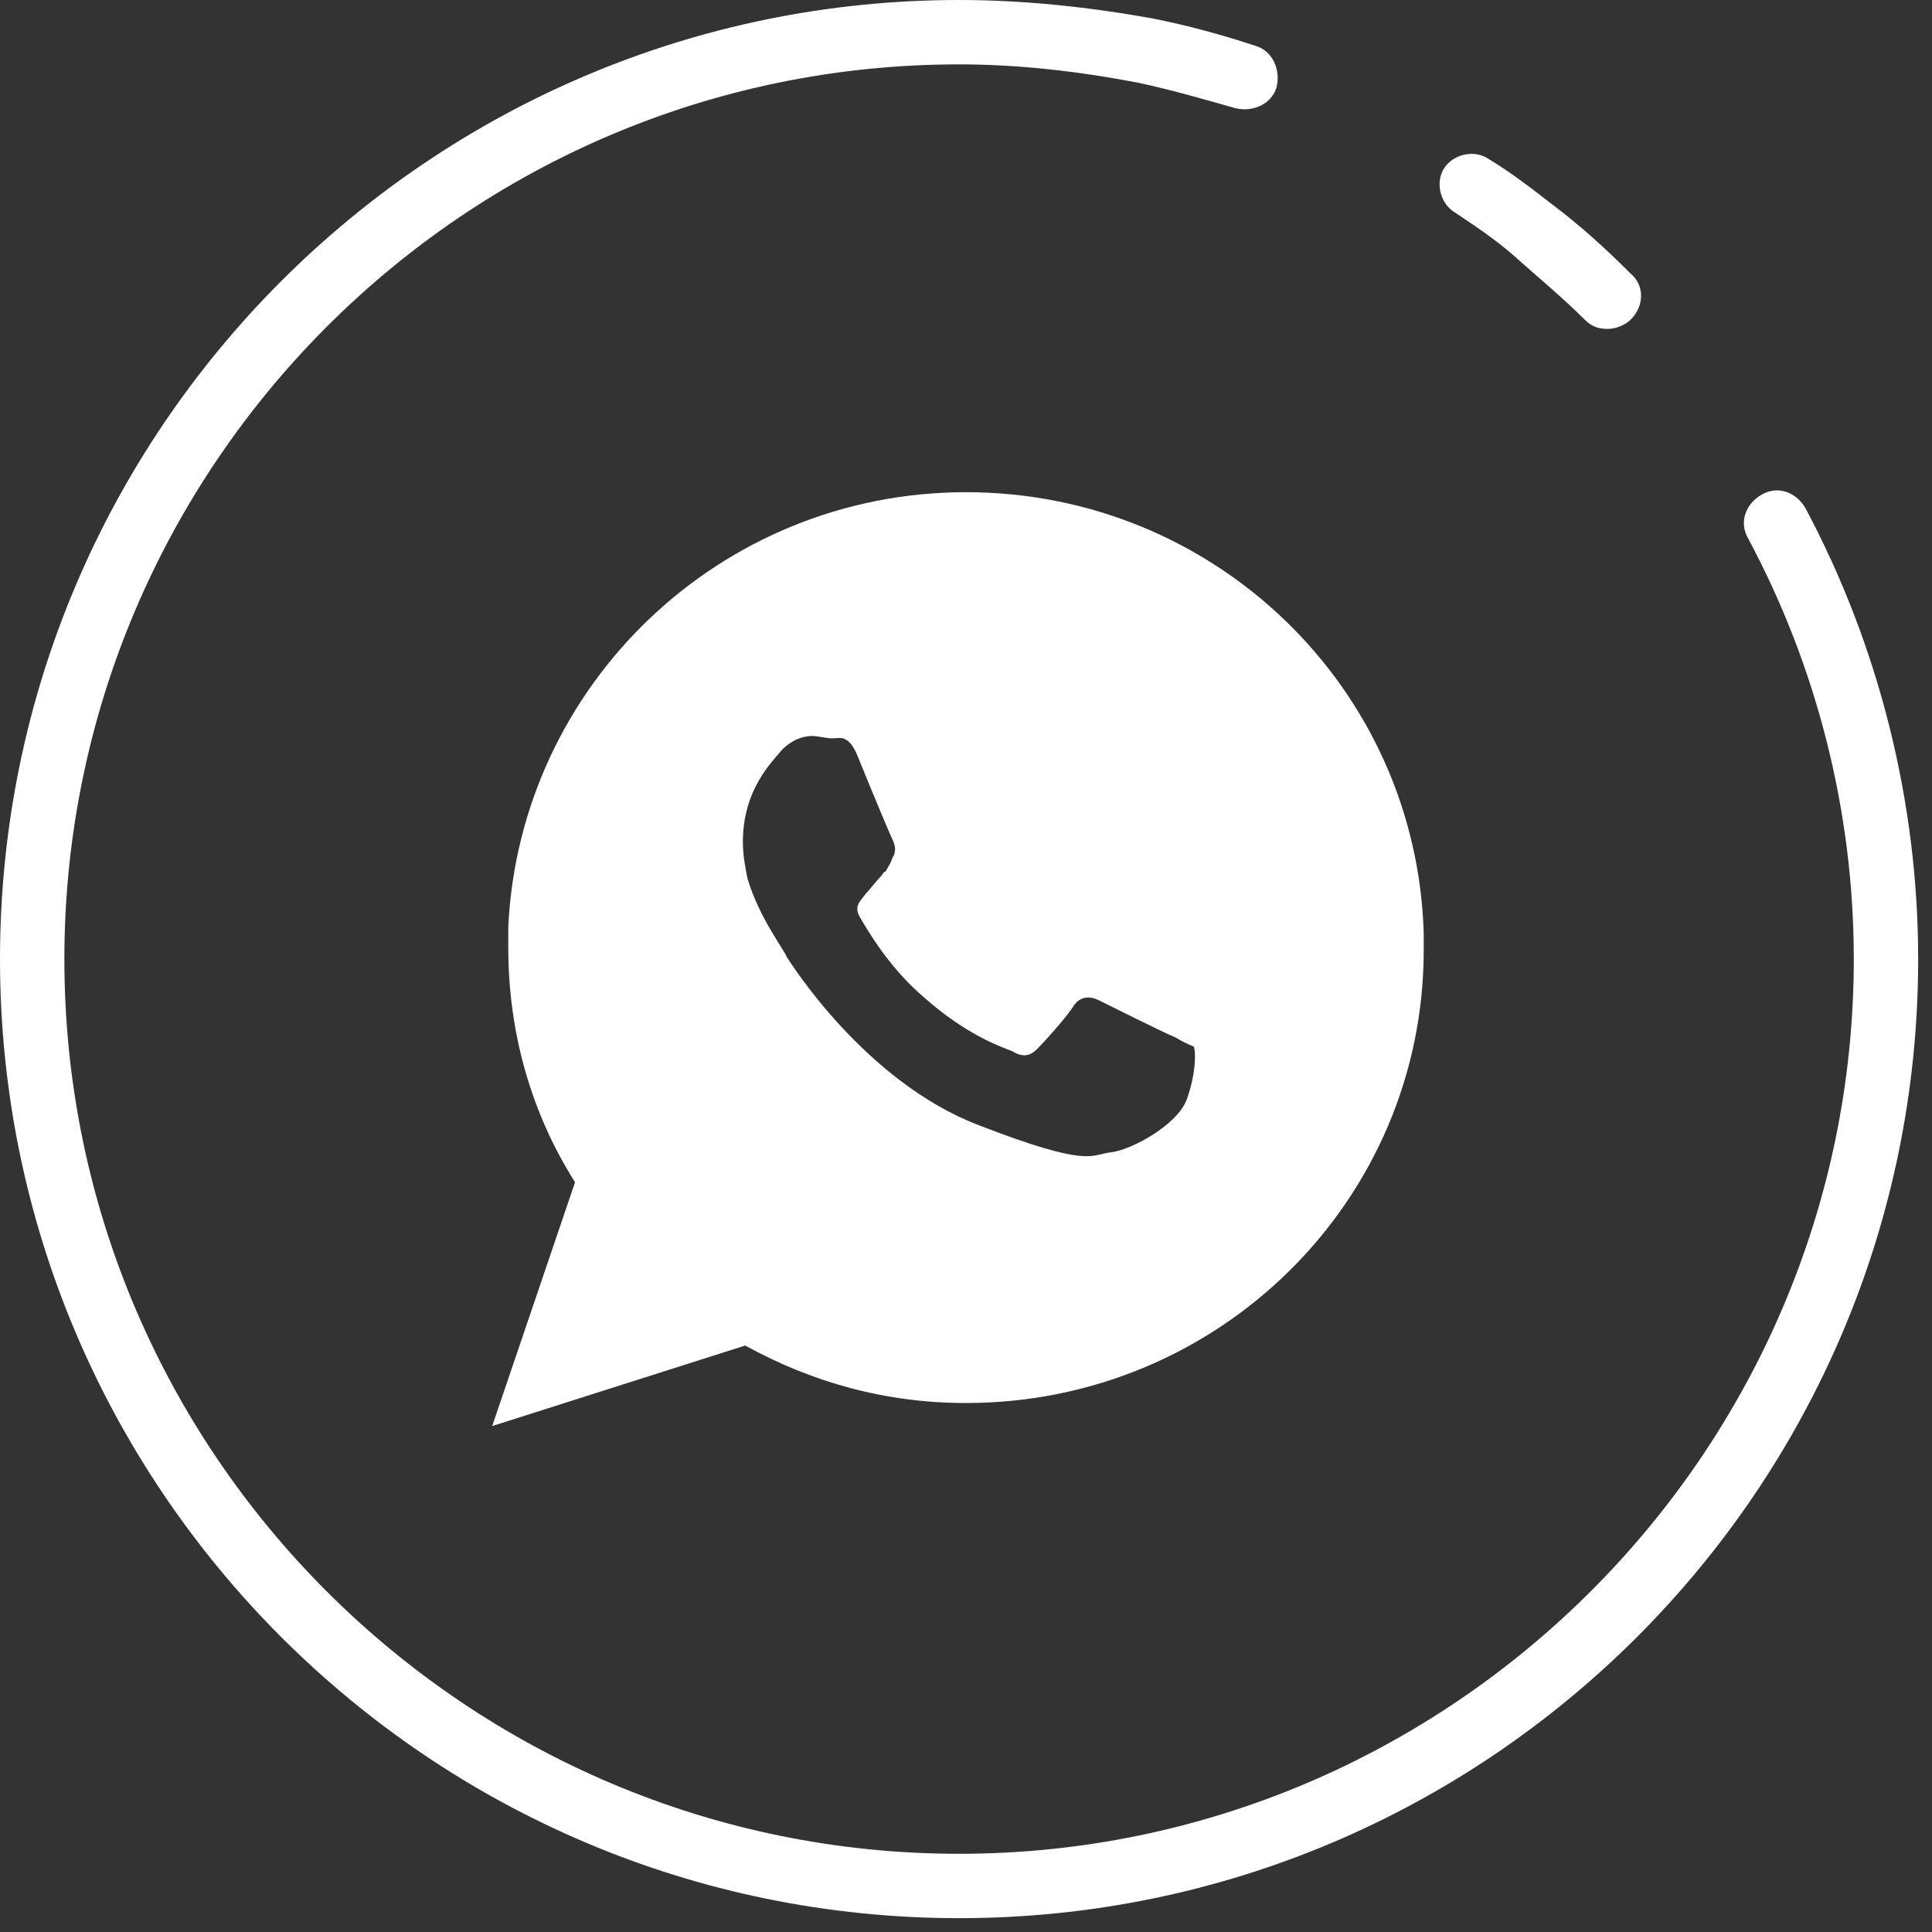
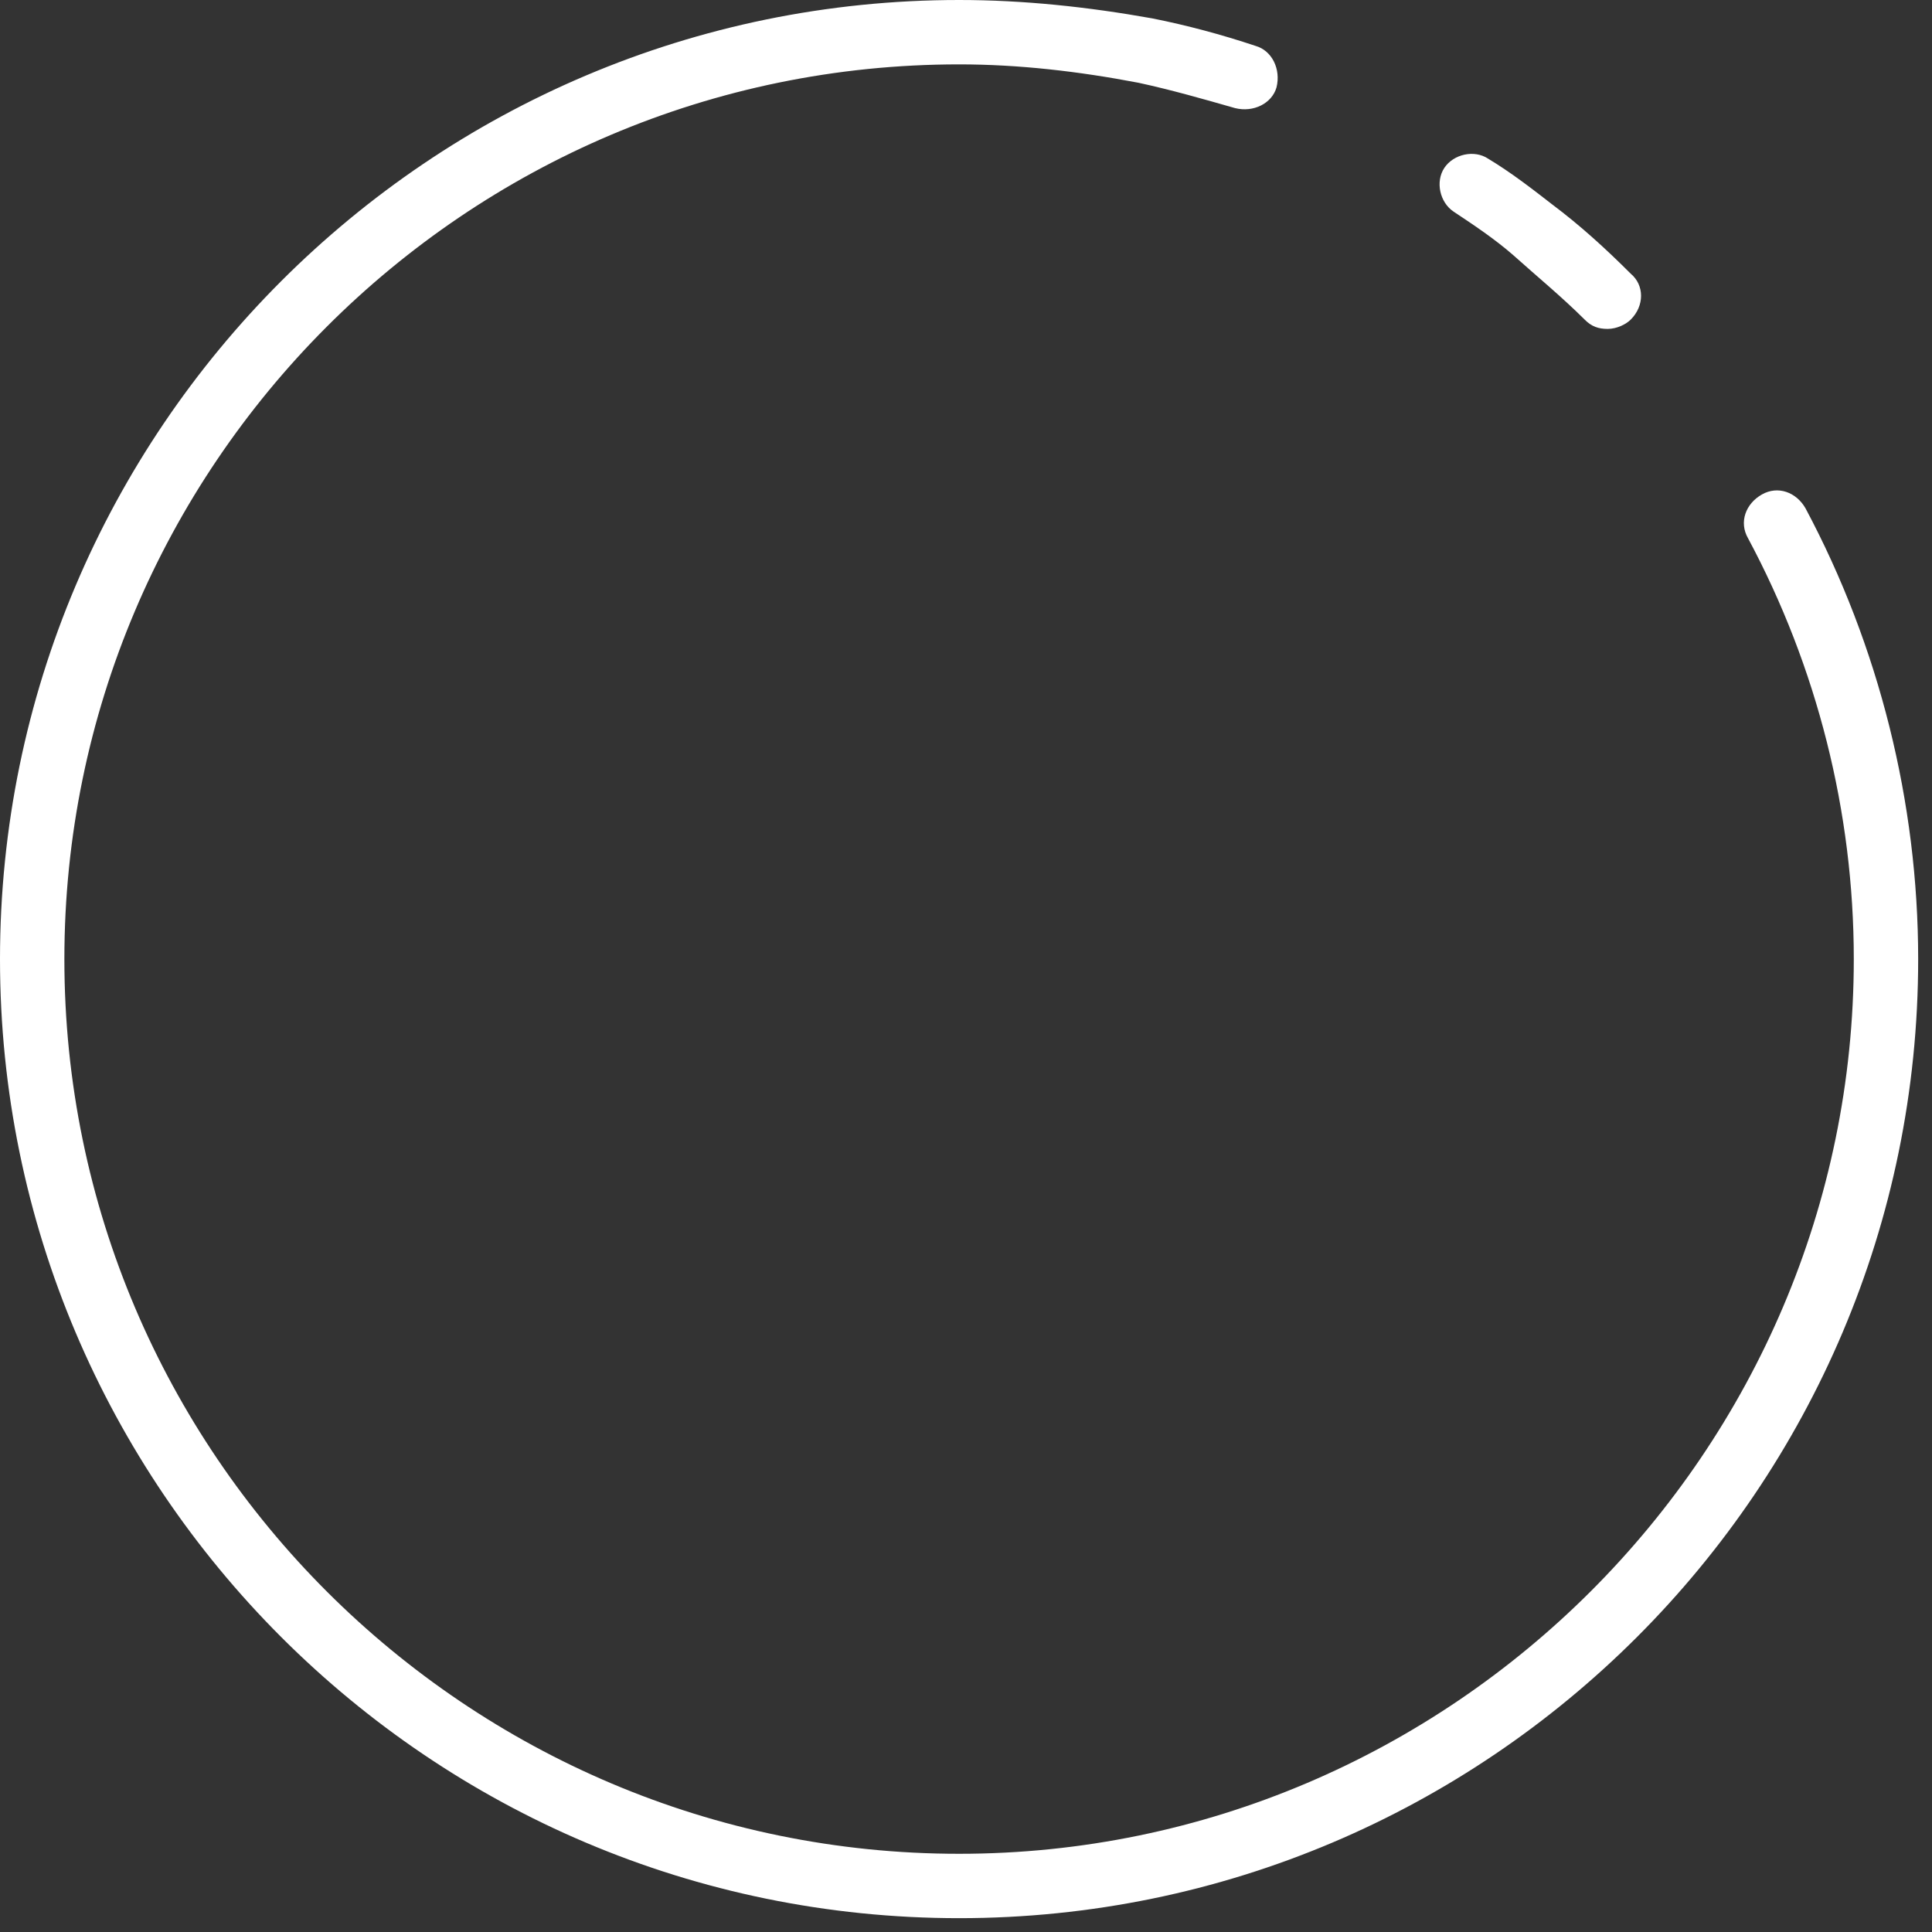
<svg xmlns="http://www.w3.org/2000/svg" width="25" height="25" viewBox="0 0 25 25" fill="none">
  <rect x="0" y="0" width="25" height="25" fill="#333333" stroke="none" />
  <g clip-path="url(#clip0_95_11447)">
-     <path fill-rule="evenodd" clip-rule="evenodd" d="M15.208 13.423C15.06 13.363 14.345 13.006 14.226 12.947C14.107 12.887 13.988 12.887 13.899 13.006C13.81 13.155 13.512 13.482 13.423 13.572C13.333 13.661 13.244 13.691 13.095 13.601C12.947 13.542 12.5 13.393 11.935 12.887C11.488 12.5 11.22 12.024 11.131 11.875C11.042 11.726 11.131 11.667 11.191 11.578C11.25 11.518 11.339 11.399 11.399 11.339C11.429 11.31 11.429 11.28 11.458 11.28C11.488 11.22 11.518 11.191 11.548 11.101C11.607 11.012 11.578 10.923 11.548 10.863C11.518 10.804 11.22 10.089 11.101 9.792C10.982 9.494 10.863 9.554 10.774 9.554C10.685 9.554 10.595 9.524 10.506 9.524C10.417 9.524 10.268 9.554 10.119 9.702C10 9.851 9.613 10.208 9.613 10.893C9.613 11.072 9.643 11.22 9.673 11.369C9.822 11.875 10.149 12.292 10.179 12.381C10.238 12.47 11.191 13.988 12.649 14.554C14.107 15.119 14.107 14.941 14.375 14.911C14.643 14.881 15.238 14.554 15.357 14.226C15.476 13.899 15.476 13.601 15.447 13.542C15.447 13.542 15.357 13.512 15.208 13.423ZM18.423 12.083C18.333 8.899 15.714 6.369 12.5 6.369C9.316 6.369 6.726 8.869 6.577 11.994C6.577 12.083 6.577 12.173 6.577 12.262C6.577 13.363 6.875 14.405 7.441 15.298L6.369 18.453L9.643 17.411C10.506 17.887 11.458 18.155 12.5 18.155C15.774 18.155 18.423 15.536 18.423 12.292C18.423 12.203 18.423 12.143 18.423 12.083Z" fill="white" />
    <path d="M12.411 24.821C5.565 24.821 0 19.256 0 12.411C0 5.565 5.565 0 12.411 0C13.244 0 14.077 0.089 14.911 0.238C15.357 0.327 15.804 0.446 16.25 0.595C16.458 0.655 16.577 0.893 16.518 1.131C16.458 1.339 16.22 1.458 15.982 1.399C15.566 1.28 15.149 1.161 14.732 1.071C13.958 0.923 13.184 0.833 12.411 0.833C6.012 0.833 0.833 6.042 0.833 12.411C0.833 18.809 6.042 23.988 12.411 23.988C18.78 23.988 23.988 18.78 23.988 12.411C23.988 10.506 23.512 8.631 22.619 6.964C22.5 6.756 22.589 6.518 22.798 6.399C23.006 6.28 23.244 6.369 23.363 6.577C24.316 8.363 24.821 10.387 24.821 12.411C24.821 19.256 19.256 24.821 12.411 24.821Z" fill="white" />
    <path d="M20.803 4.256C20.684 4.256 20.595 4.226 20.506 4.136C20.208 3.839 19.881 3.571 19.583 3.303C19.345 3.095 19.077 2.916 18.809 2.738C18.631 2.619 18.571 2.351 18.69 2.172C18.809 1.994 19.077 1.934 19.256 2.053C19.553 2.232 19.821 2.44 20.089 2.648C20.446 2.916 20.774 3.214 21.101 3.541C21.28 3.69 21.28 3.958 21.101 4.136C21.041 4.196 20.922 4.256 20.803 4.256Z" fill="white" />
  </g>
  <defs>
    <clipPath id="clip0_95_11447">
      <rect width="25" height="25" fill="white" />
    </clipPath>
  </defs>
</svg>